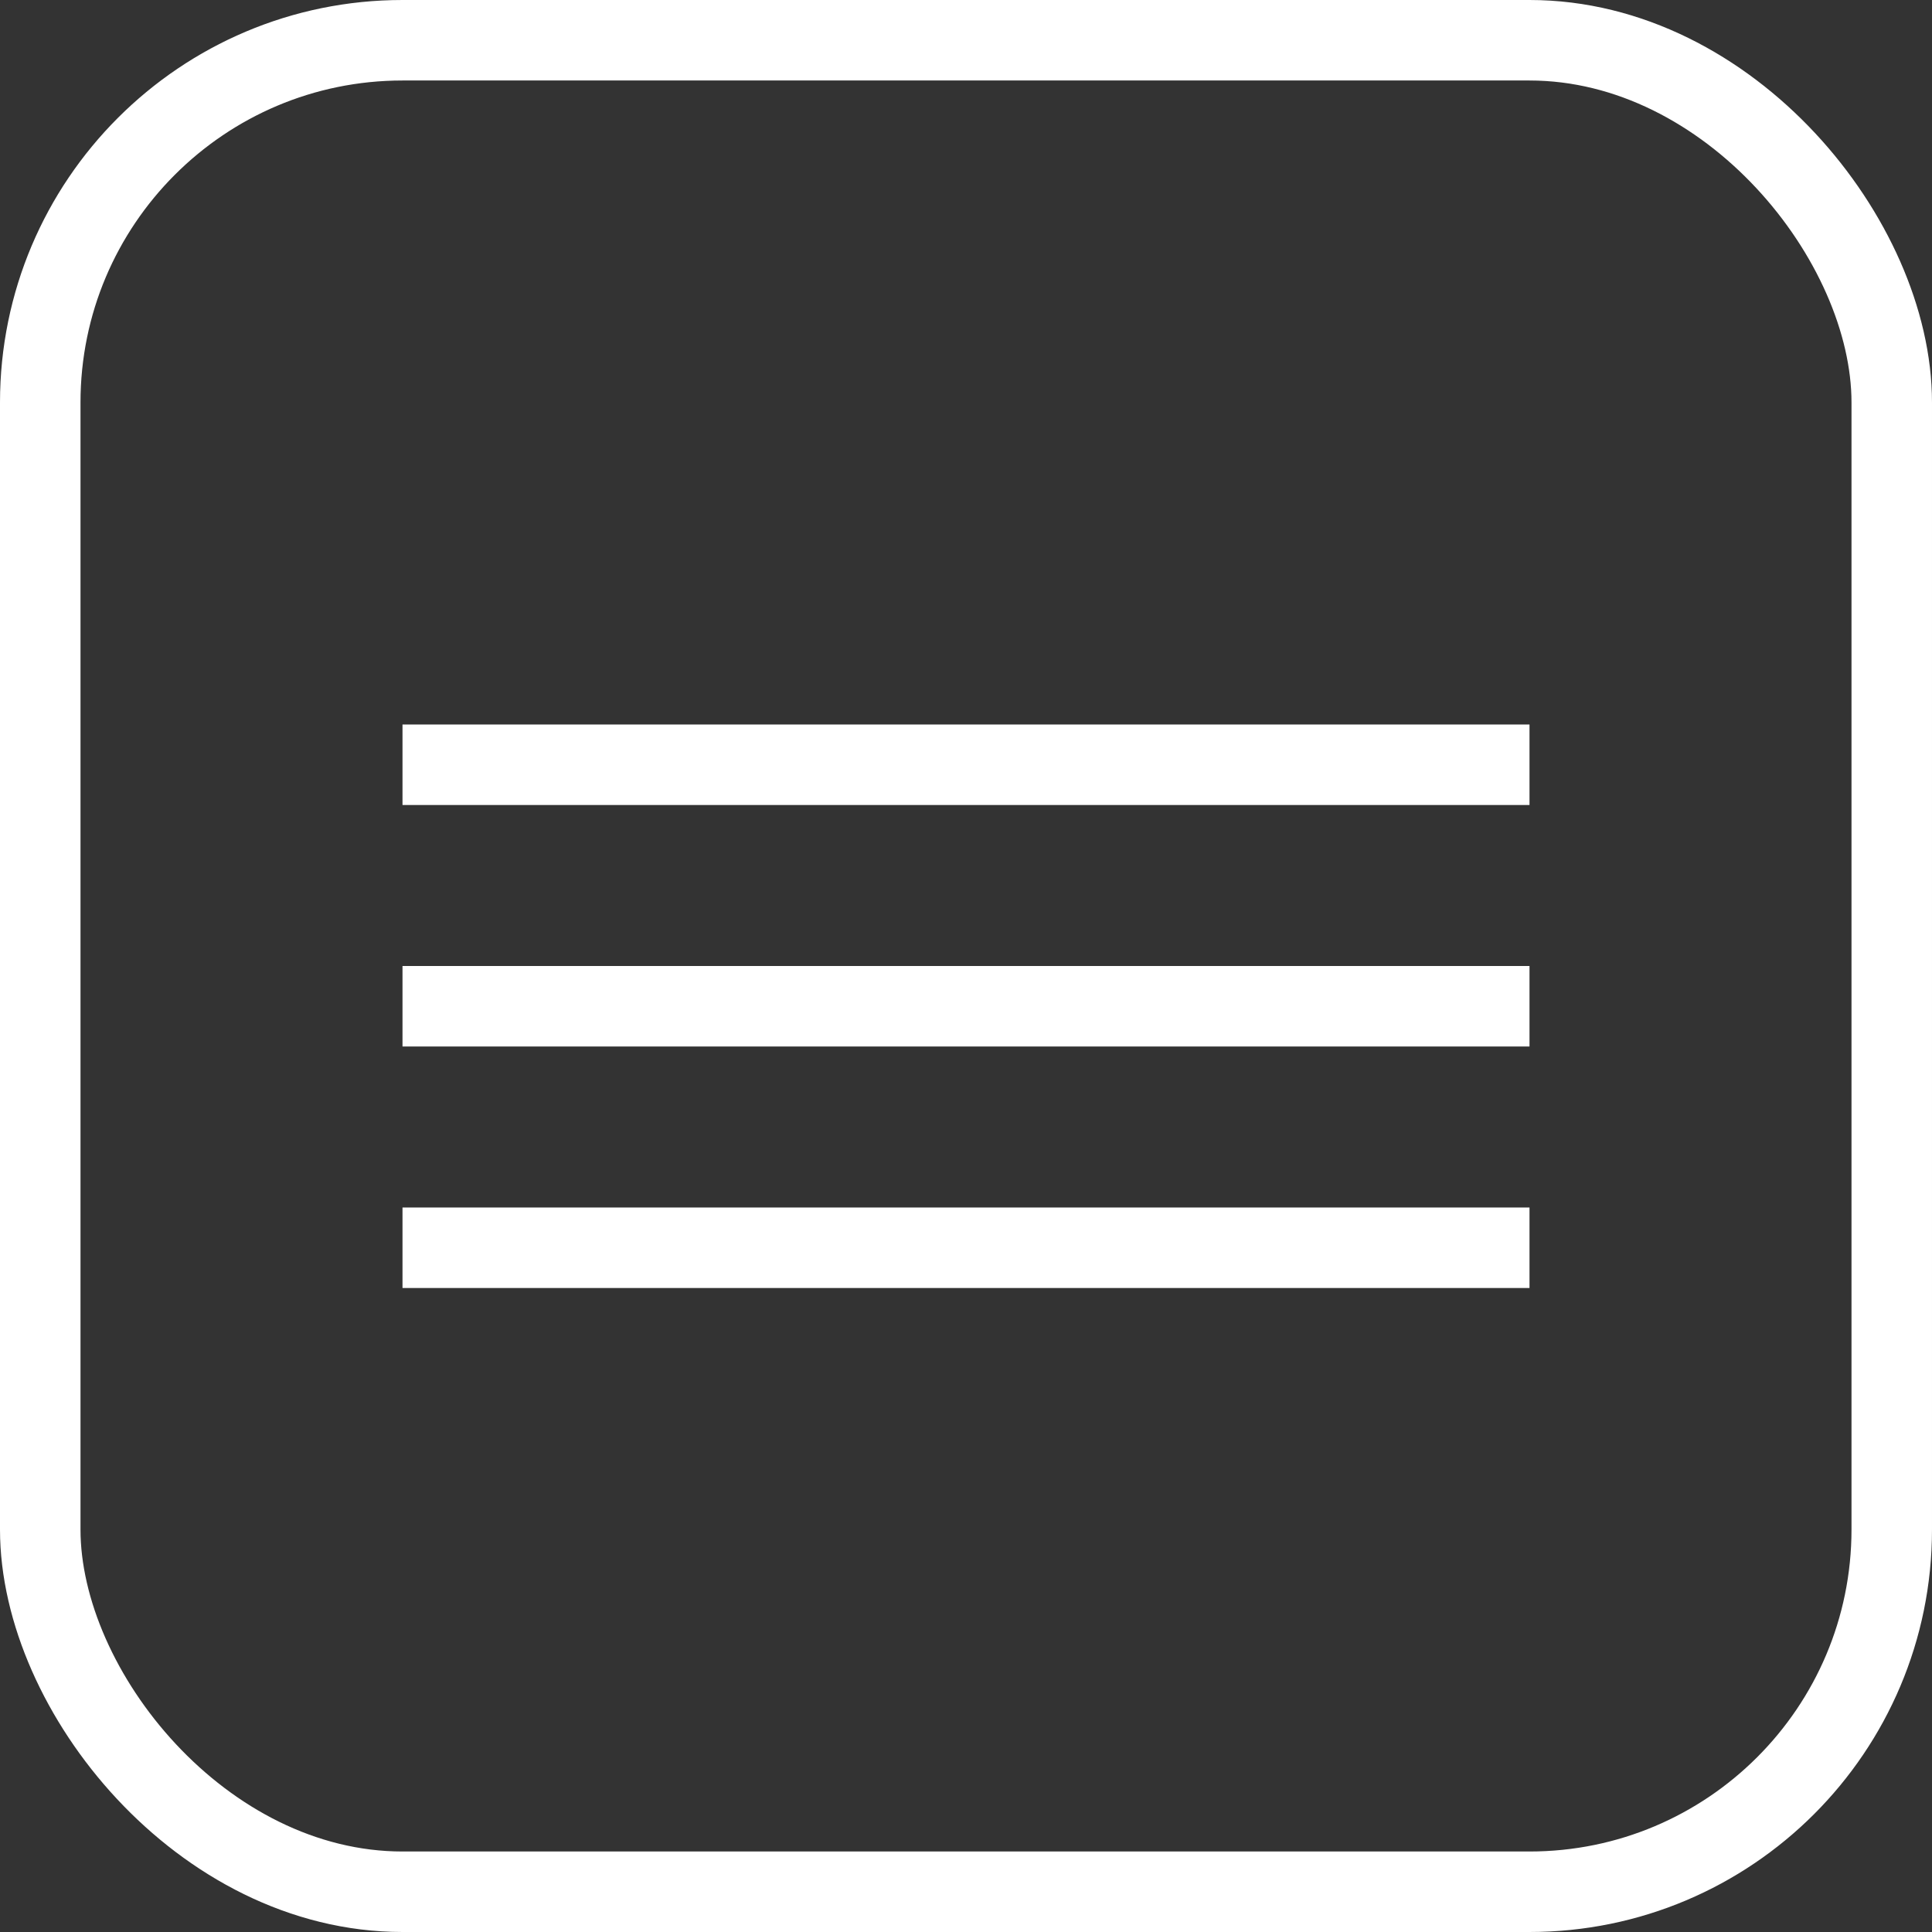
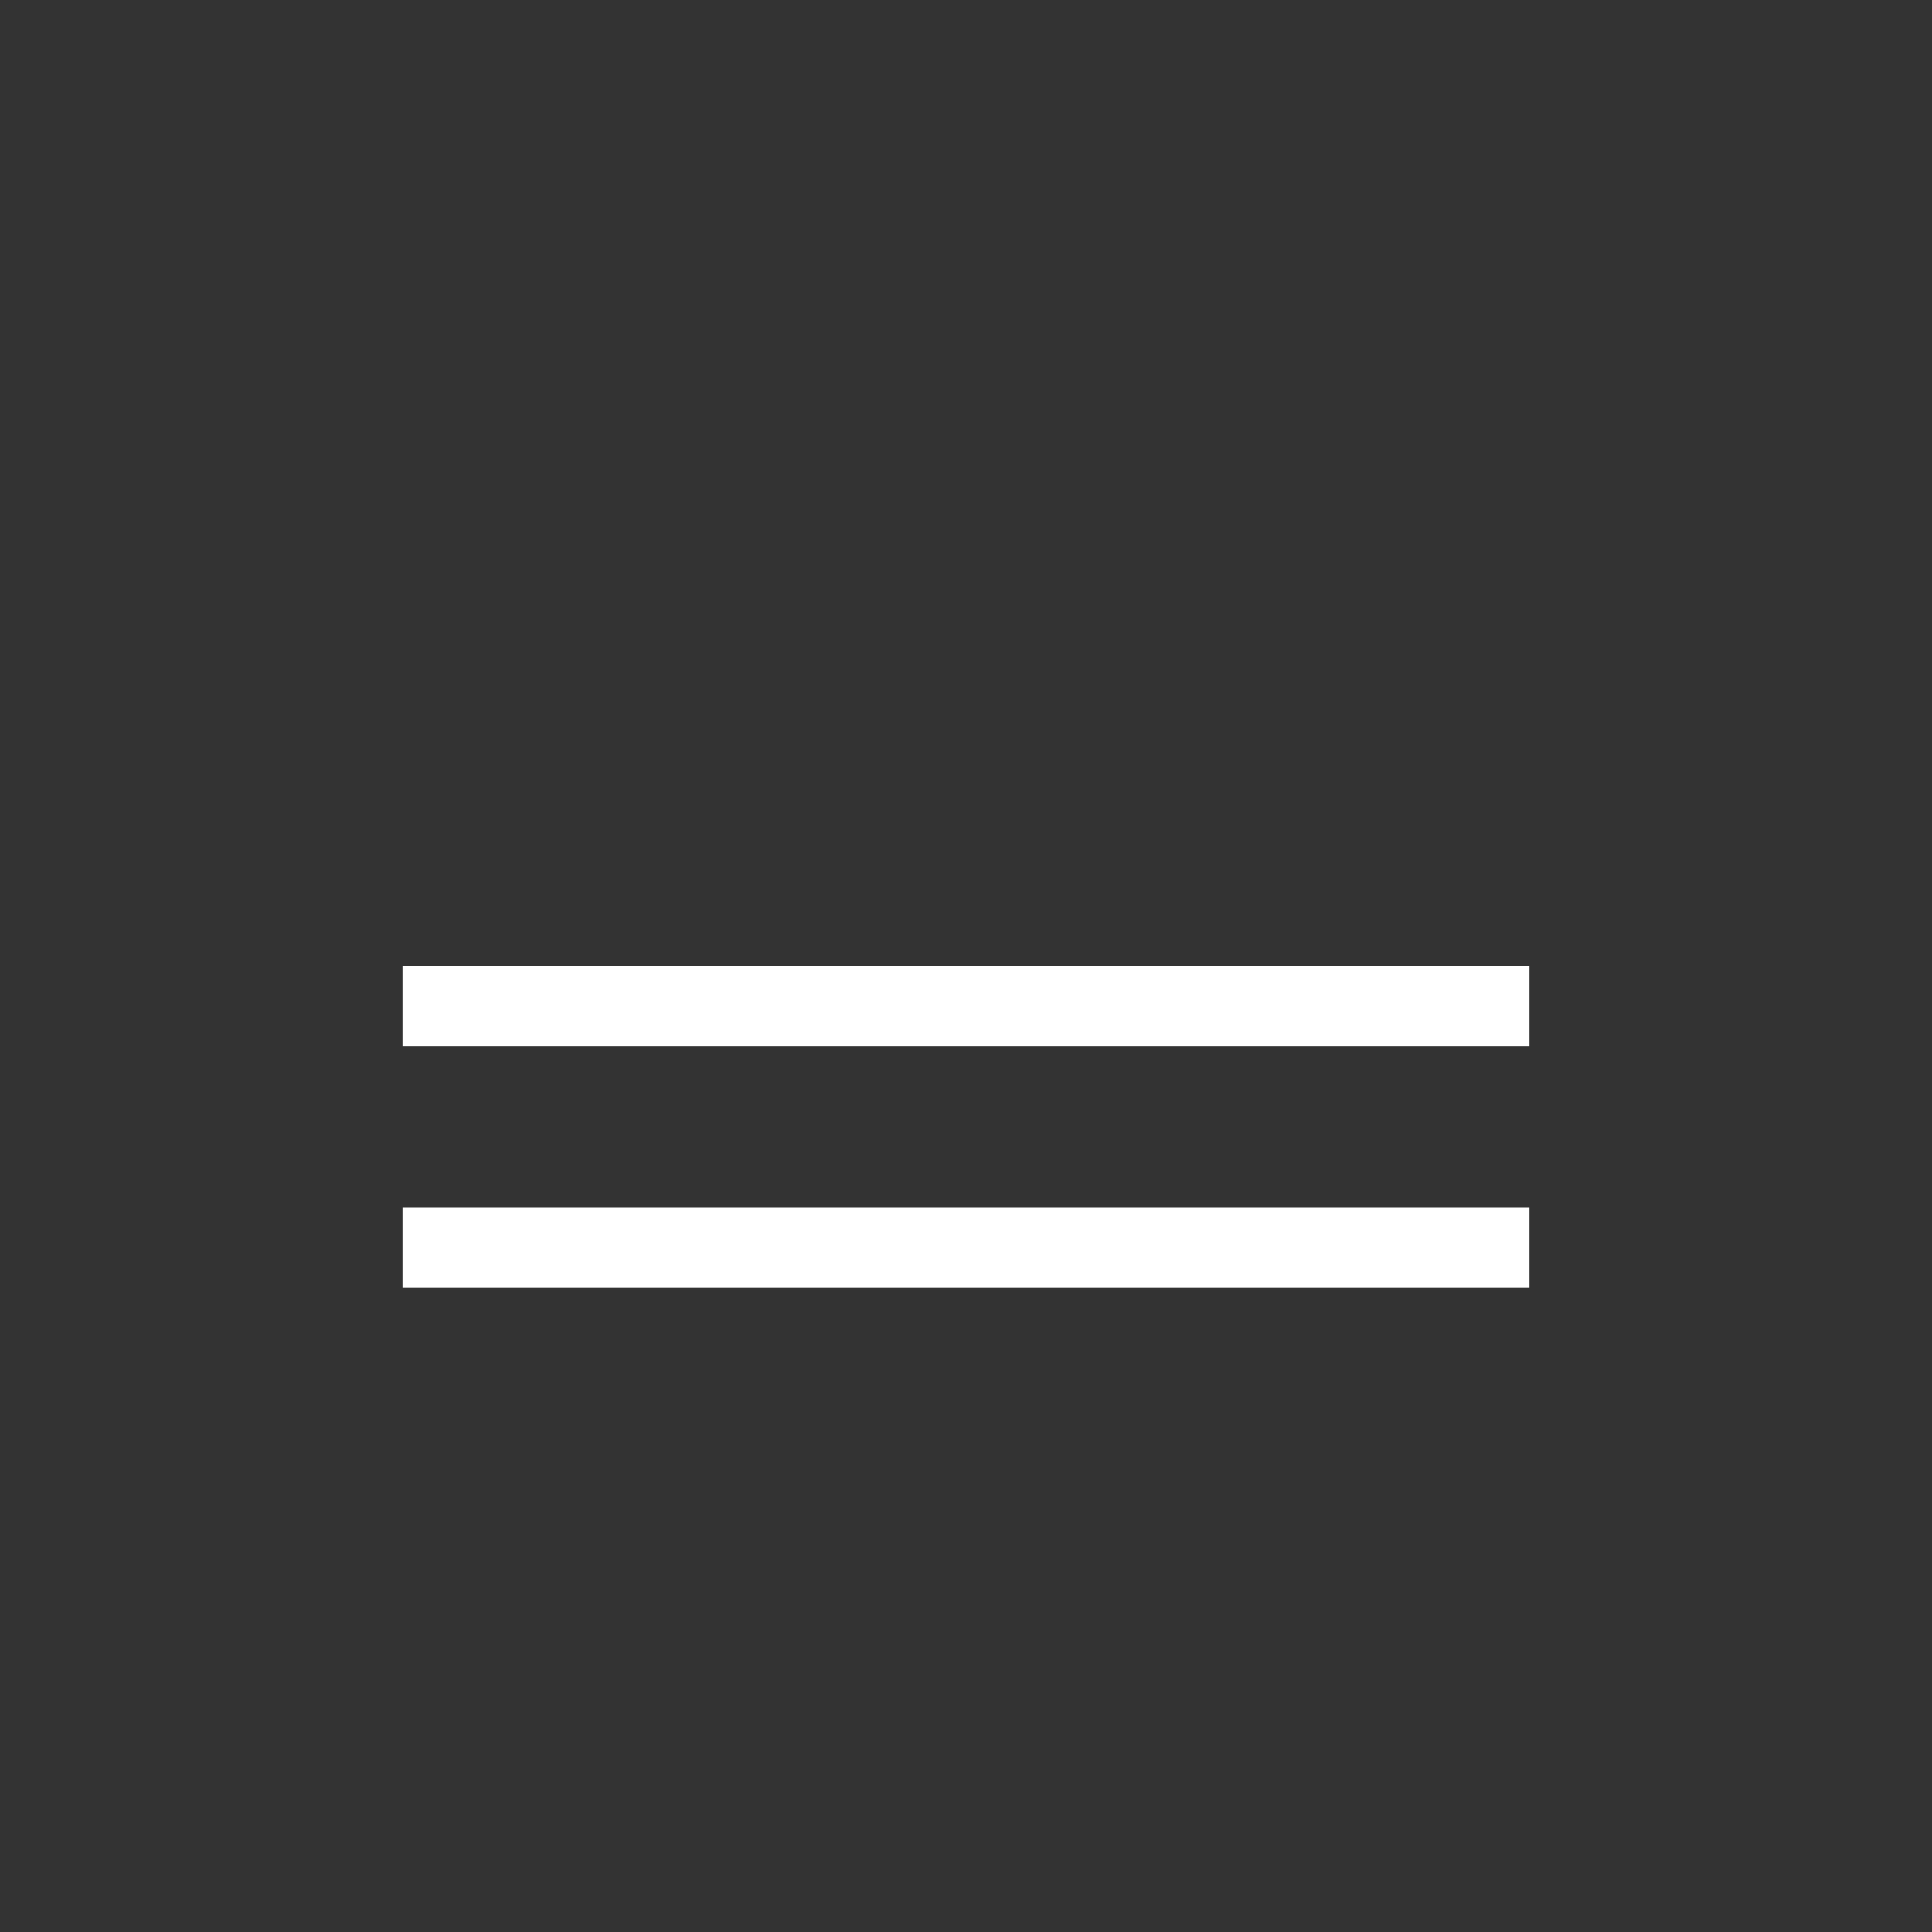
<svg xmlns="http://www.w3.org/2000/svg" width="24" height="24" viewBox="0 0 24 24" fill="none">
  <rect x="0" y="0" width="24" height="24" fill="#333333" stroke="none" />
-   <rect x="0.5" y="0.5" width="23" height="23" rx="4.5" stroke="white" />
-   <rect x="5" y="9" width="14" height="1" fill="white" />
  <rect x="5" y="12" width="14" height="1" fill="white" />
  <rect x="5" y="15" width="14" height="1" fill="white" />
</svg>